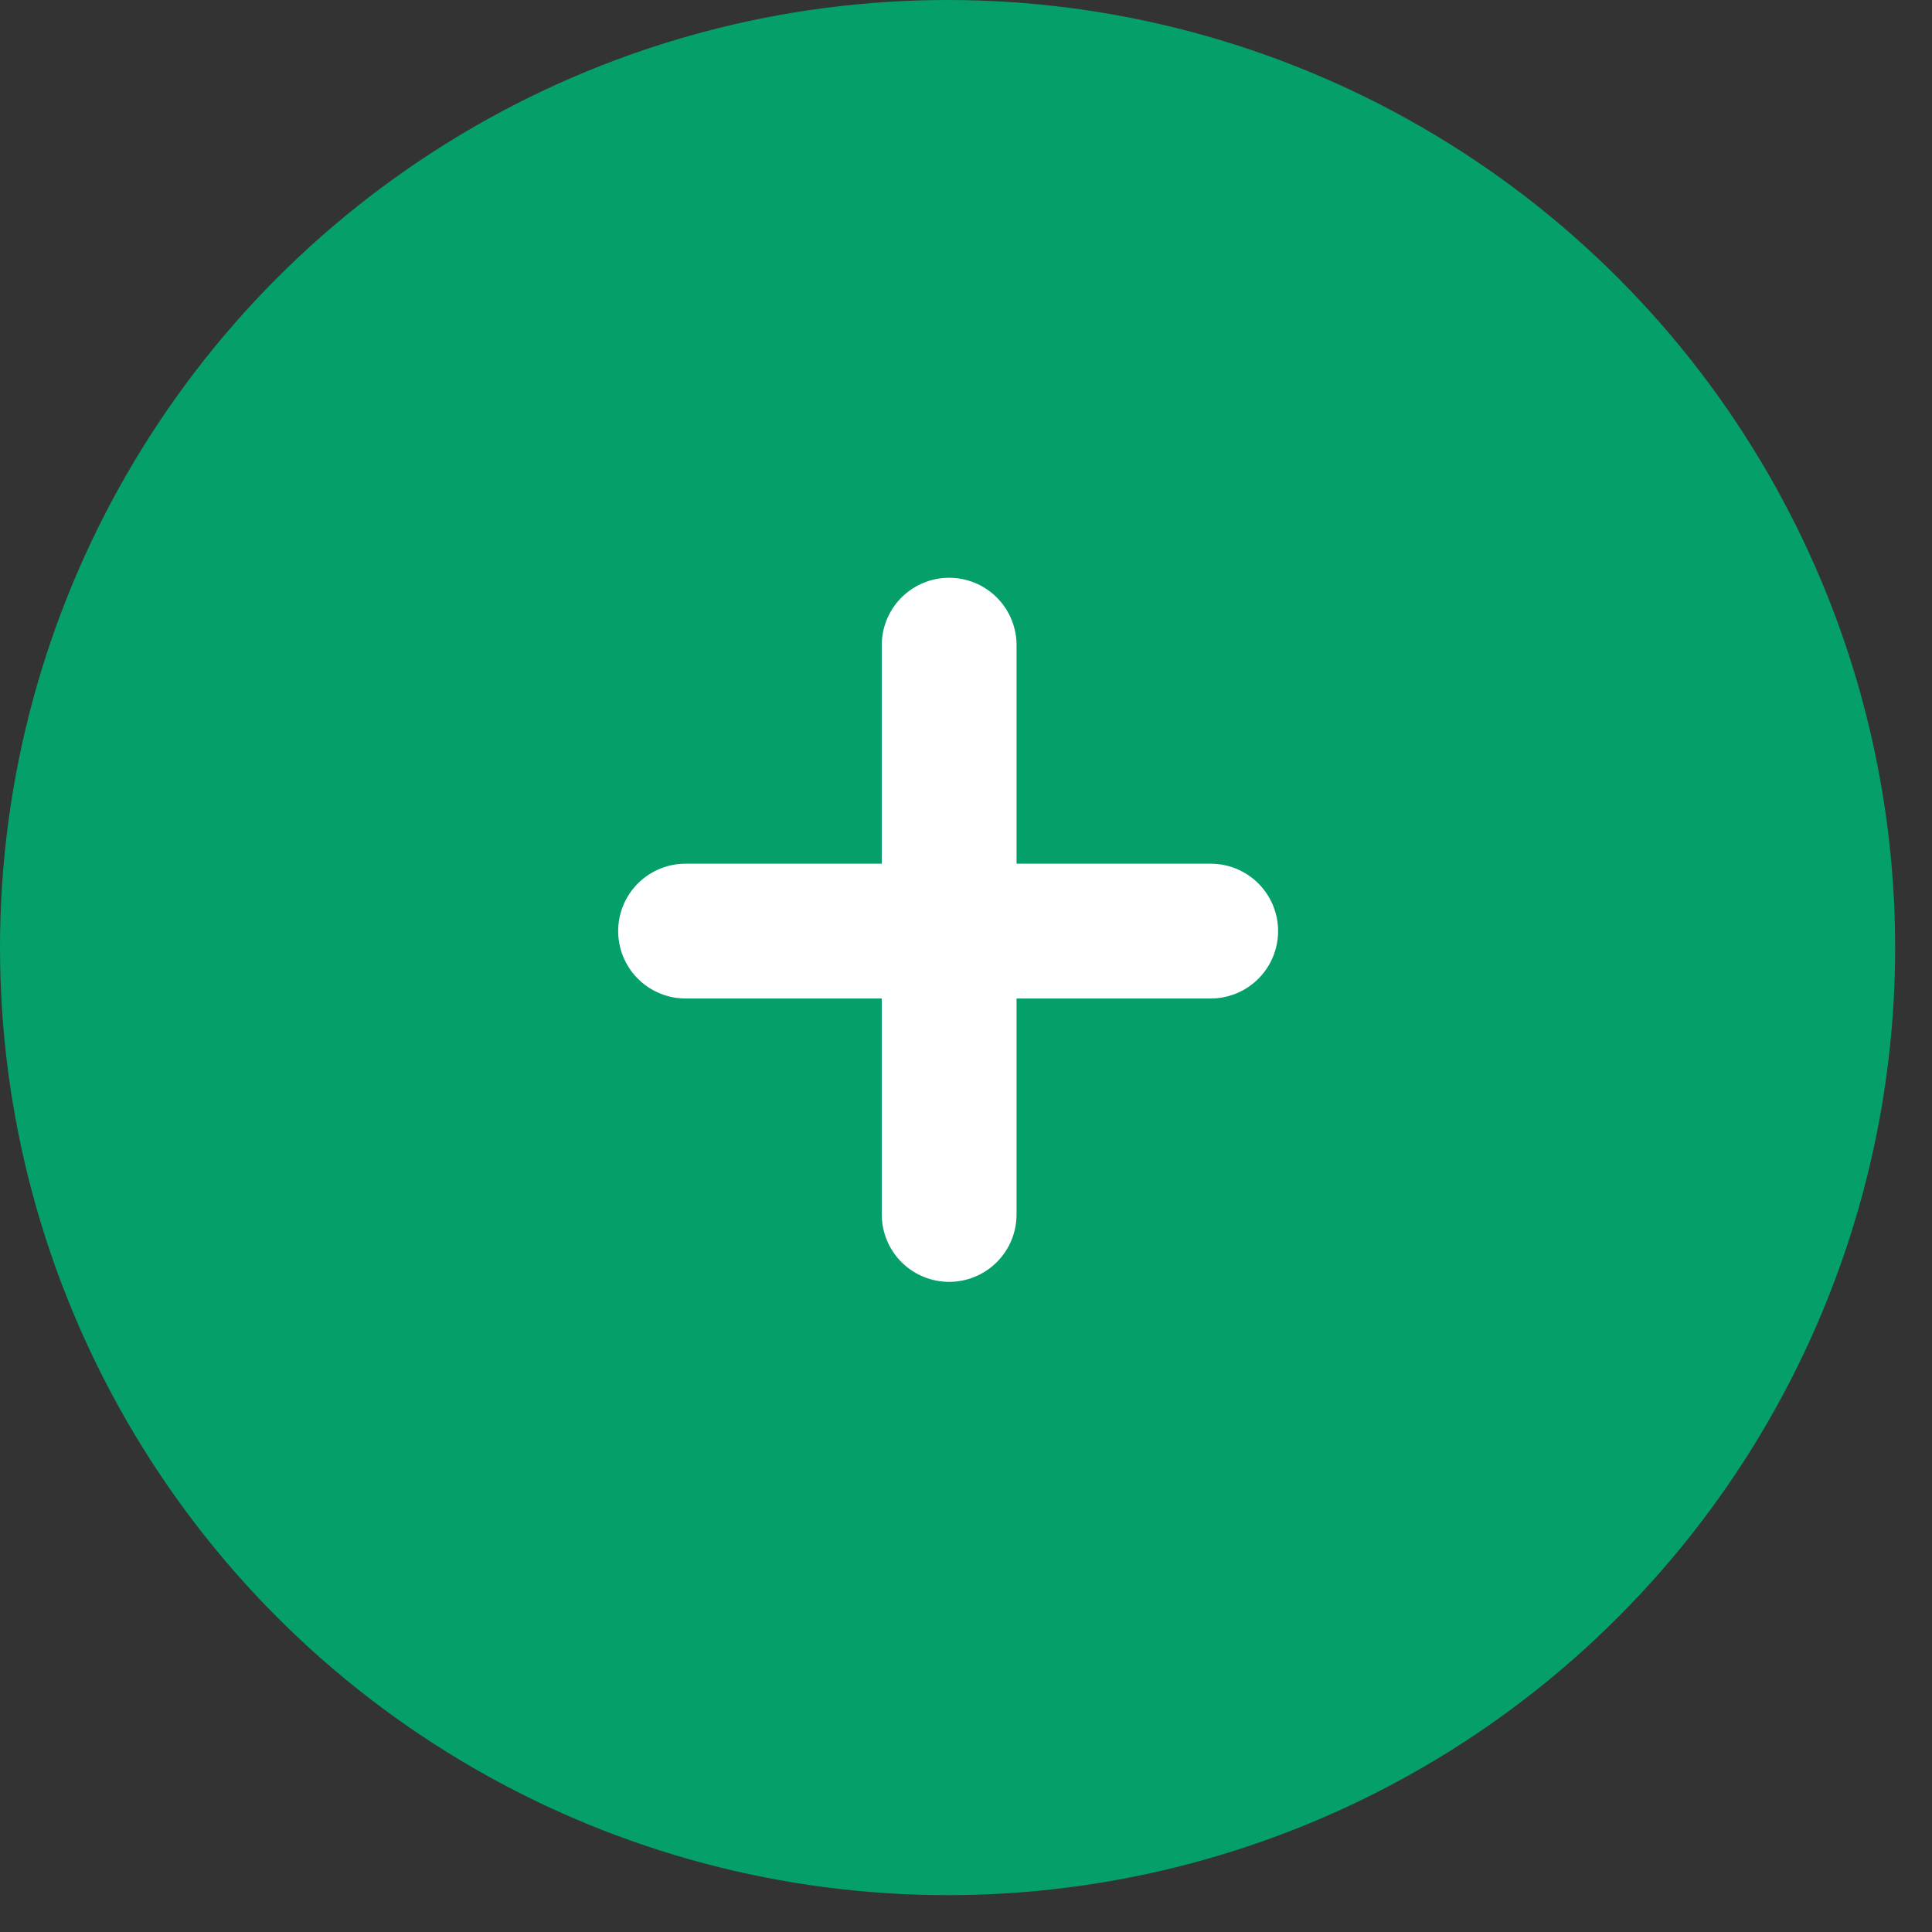
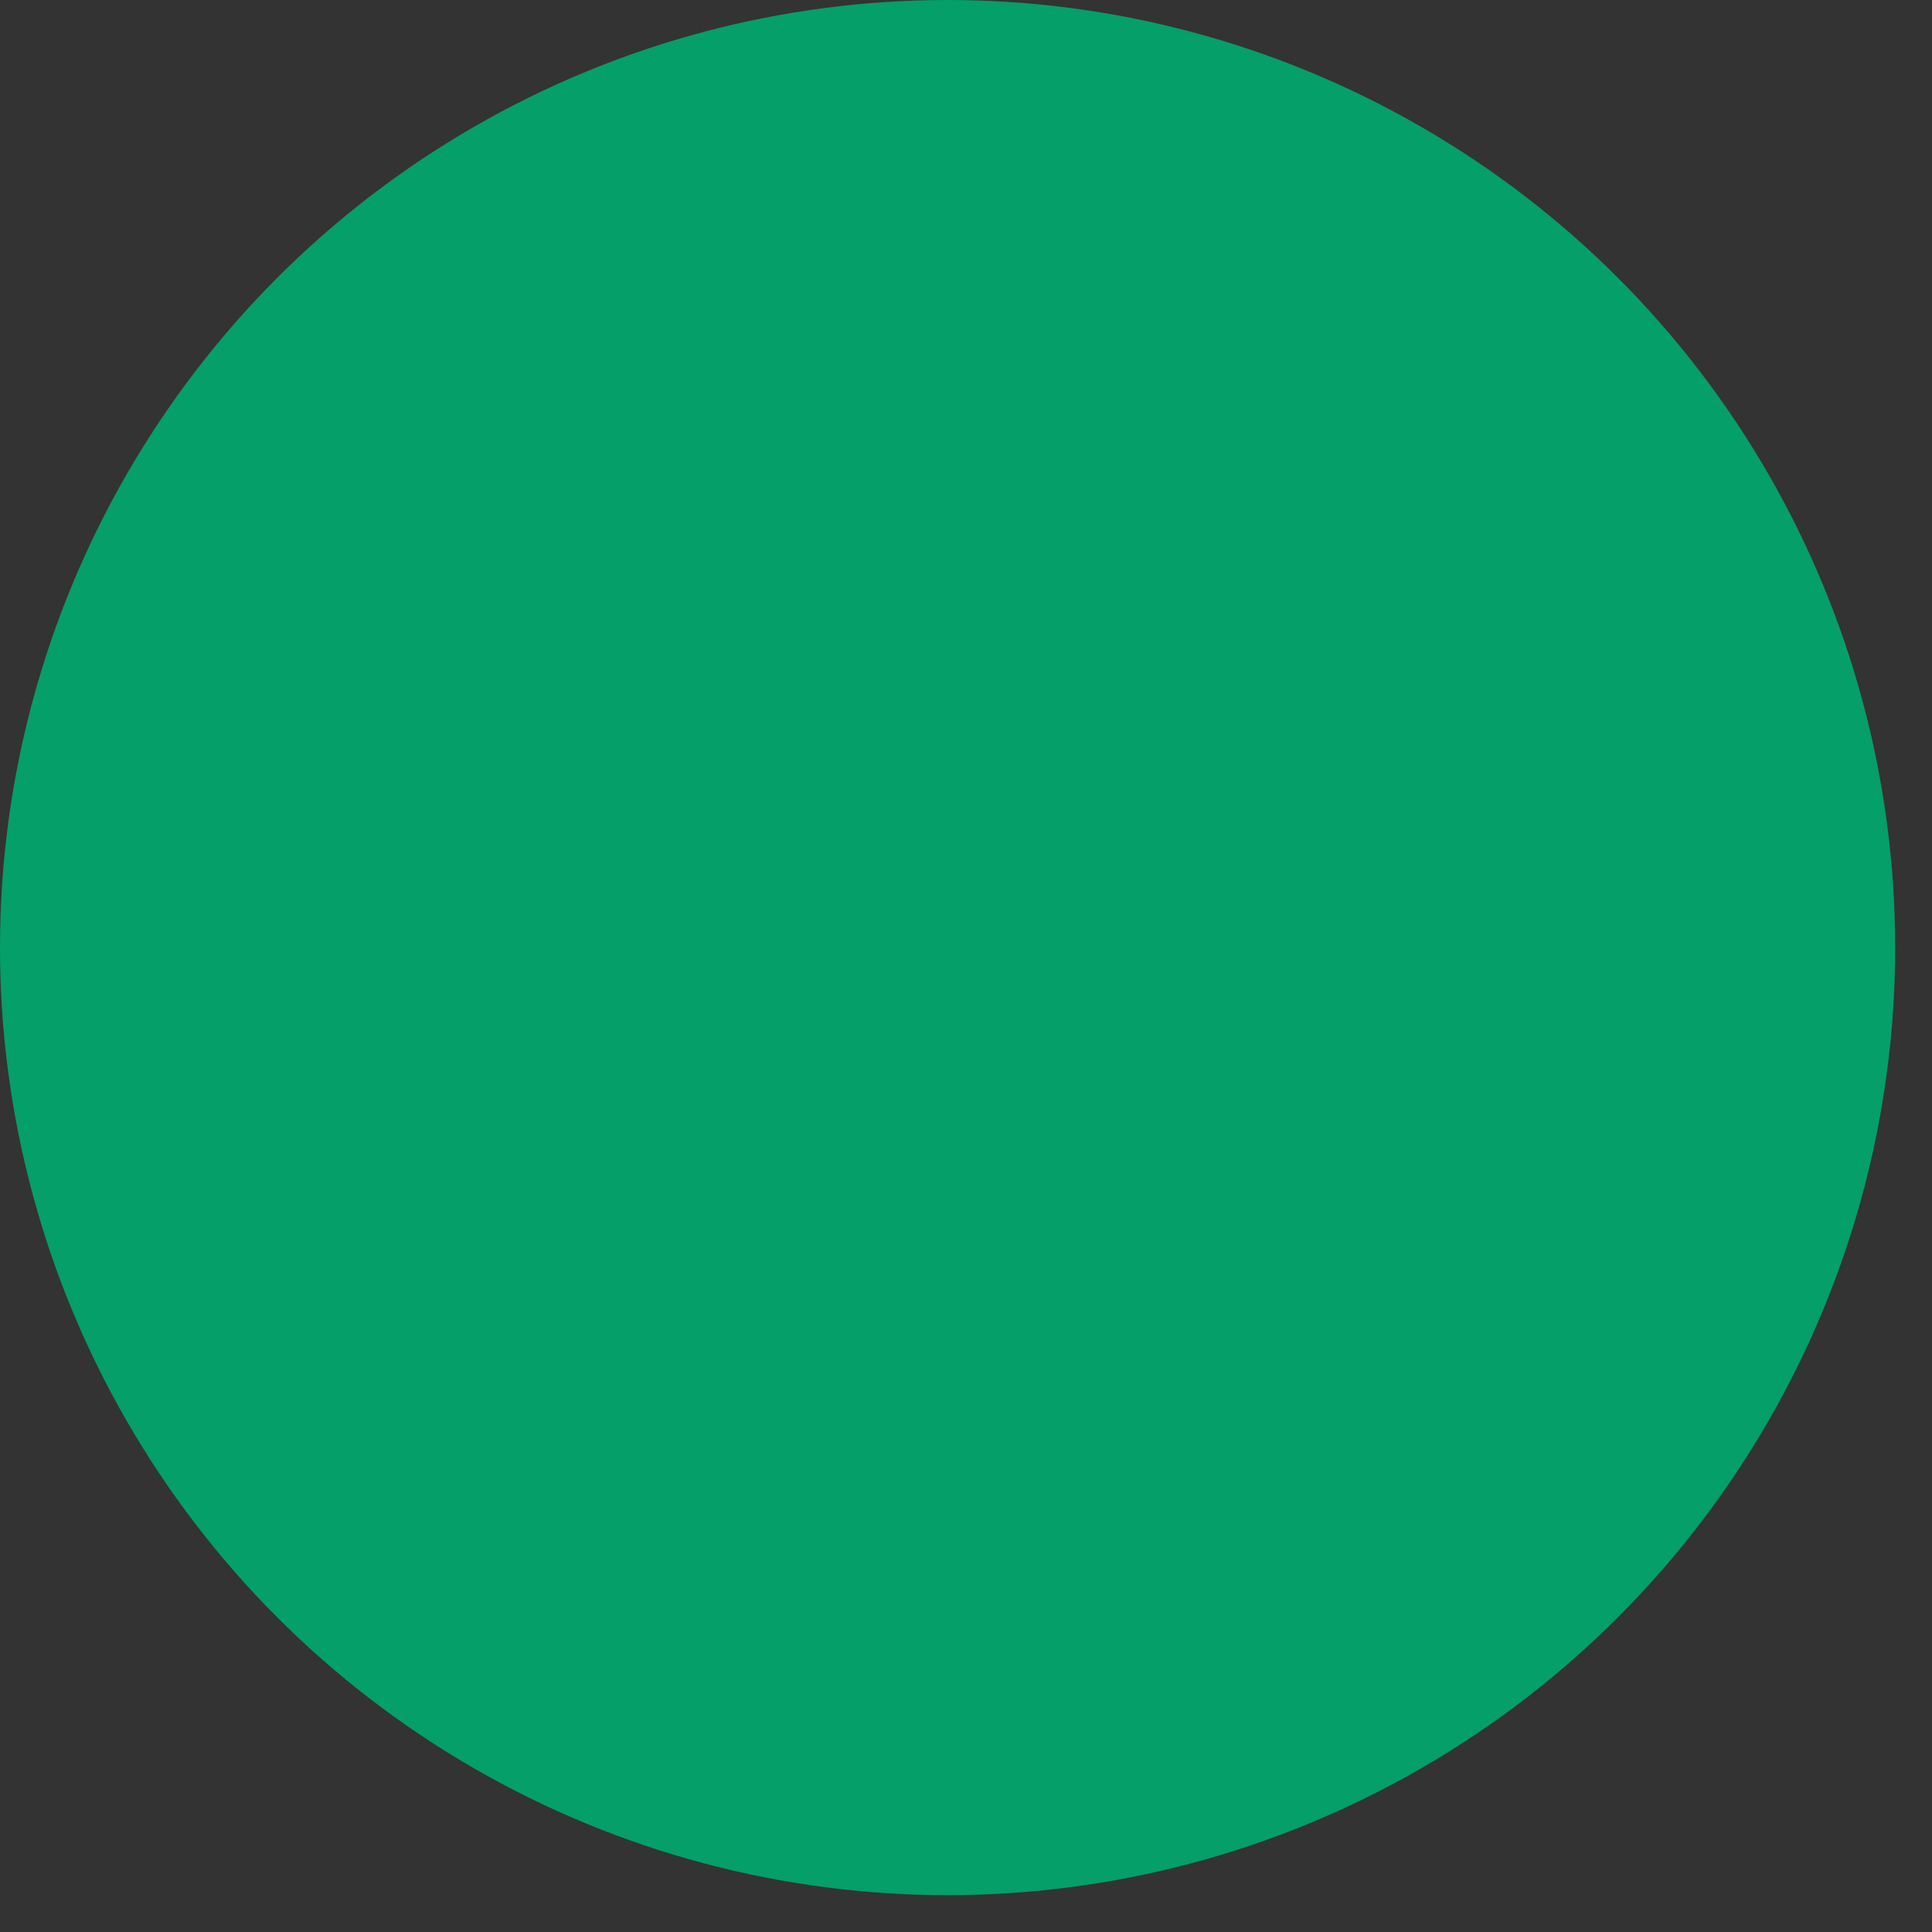
<svg xmlns="http://www.w3.org/2000/svg" width="43" height="43" viewBox="0 0 43 43" fill="none">
  <rect x="0" y="0" width="43" height="43" fill="#333333" stroke="none" />
  <circle cx="21.09" cy="21.09" r="21.09" fill="#059F69" />
-   <path d="M21.125 14.359V27.03" stroke="white" stroke-width="3" stroke-linecap="round" />
-   <path d="M15.258 20.723L26.946 20.723" stroke="white" stroke-width="3" stroke-linecap="round" />
</svg>